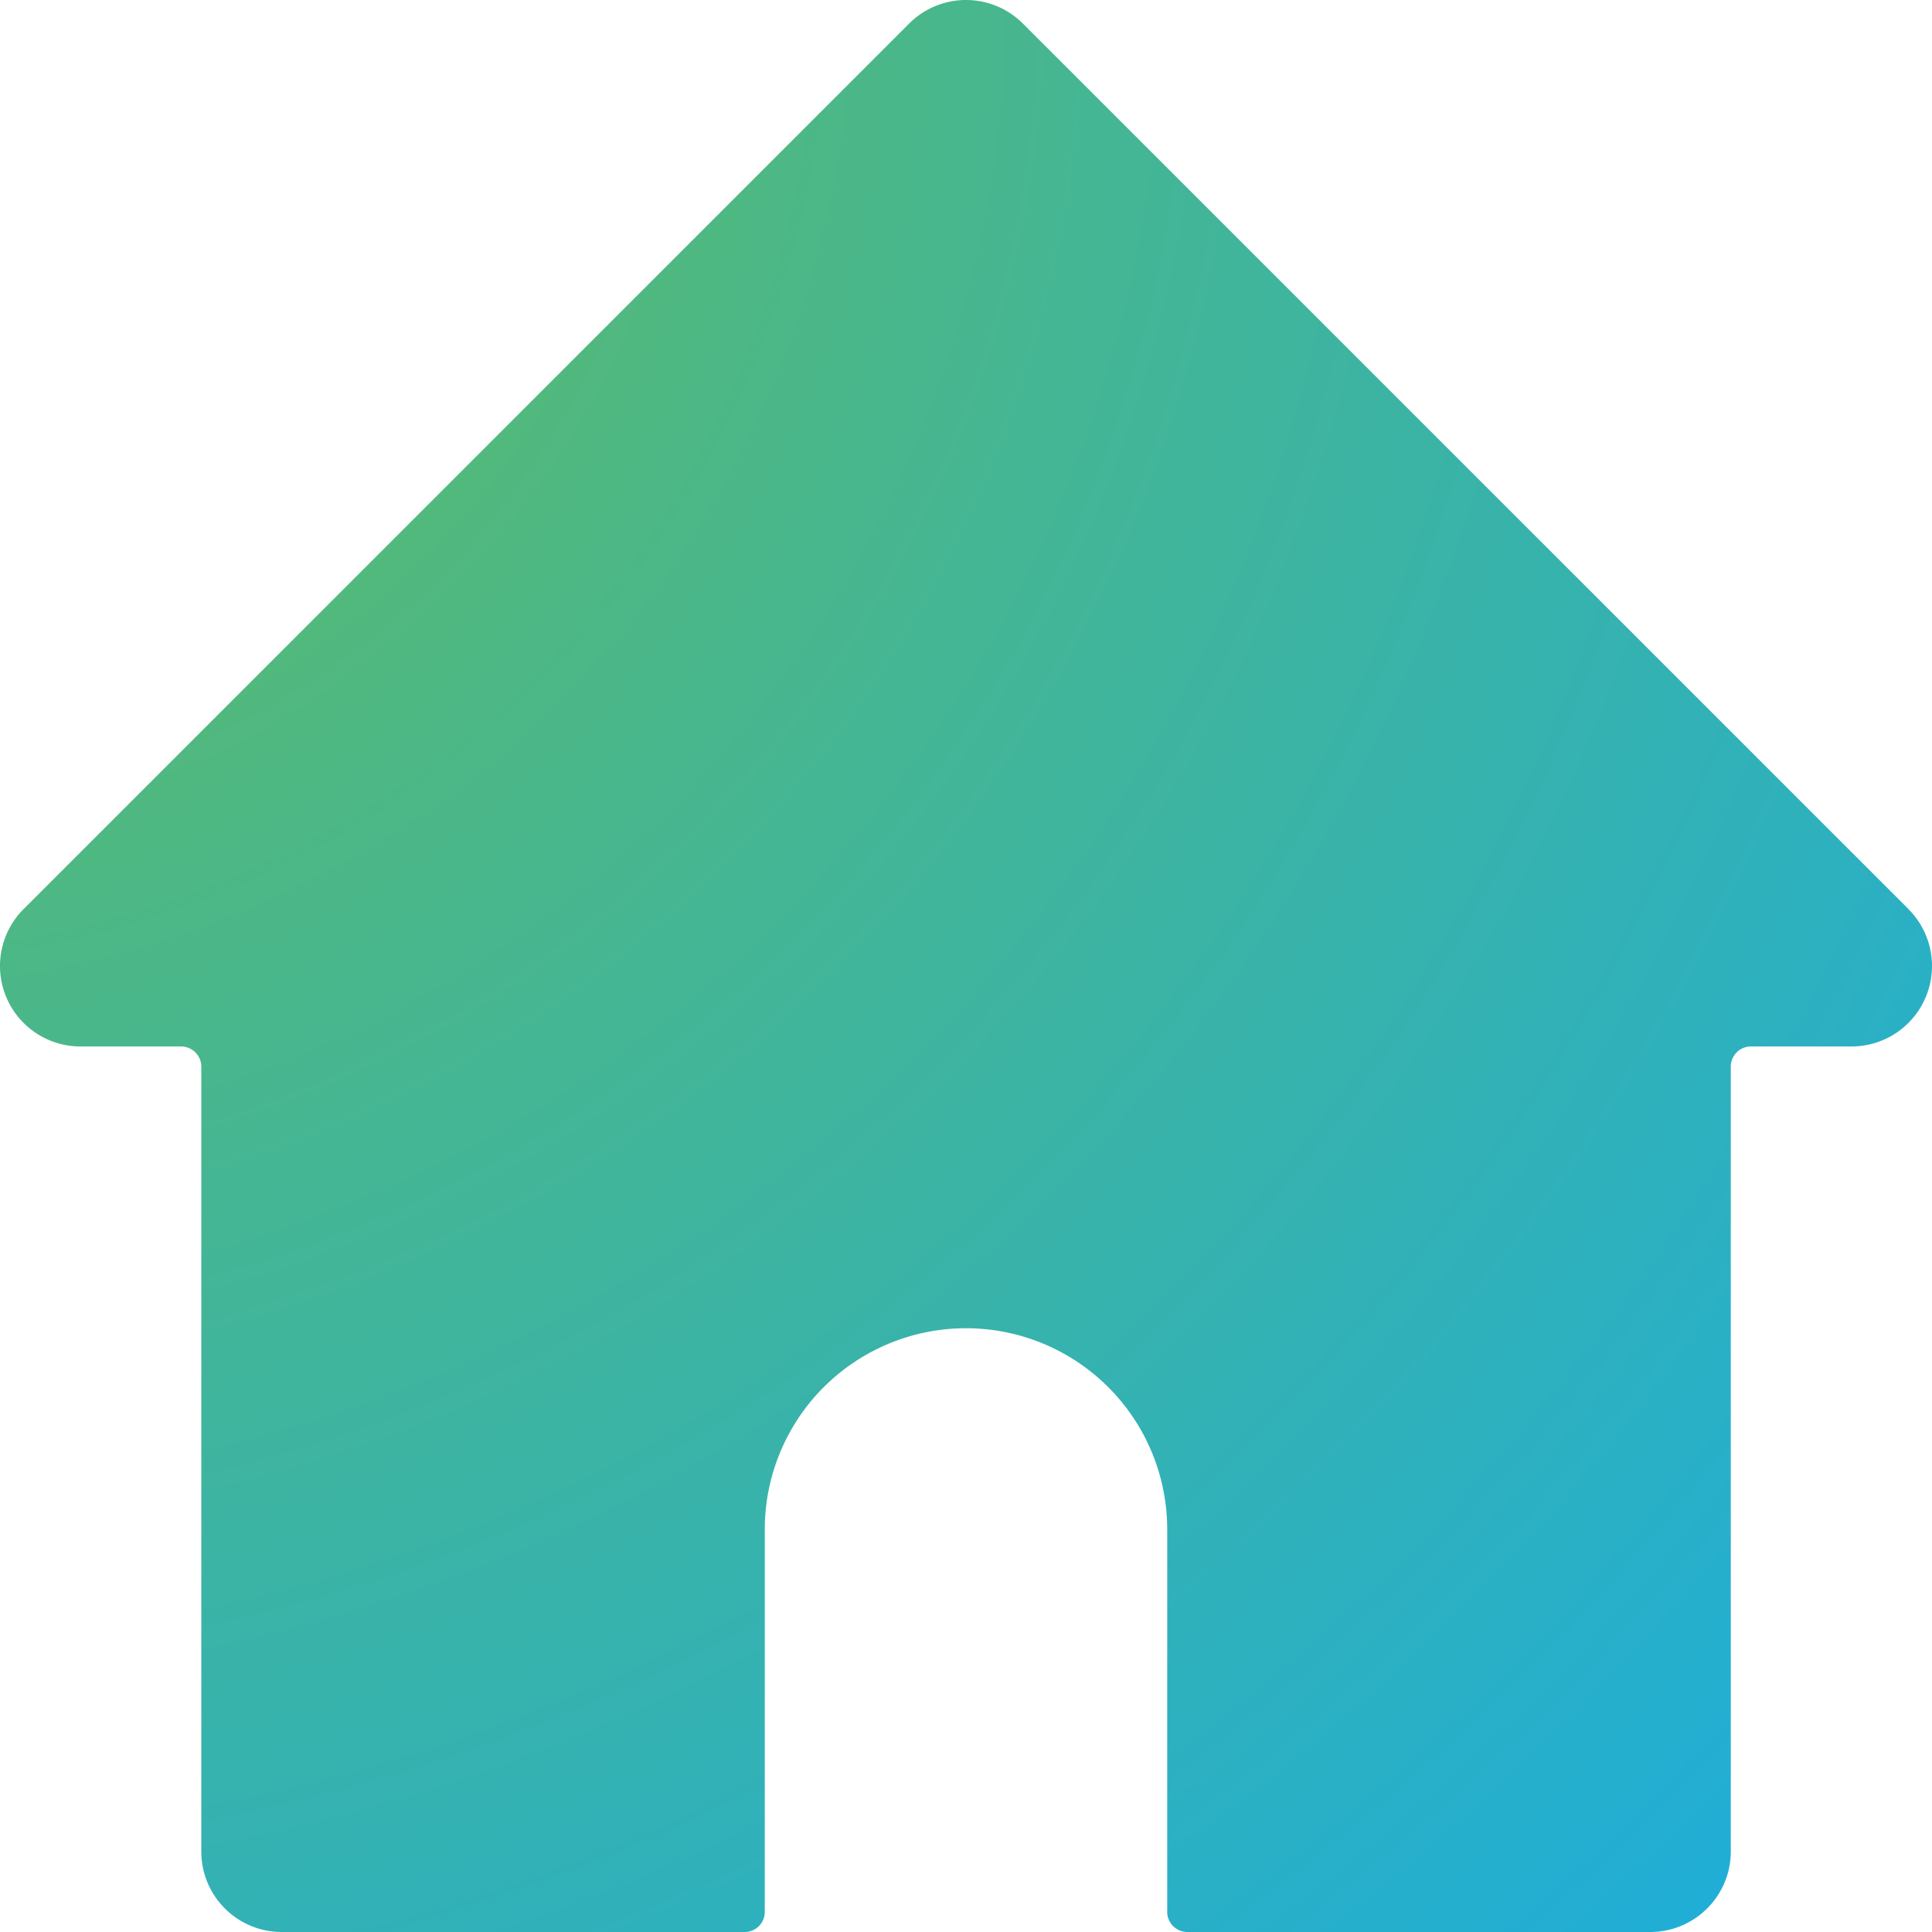
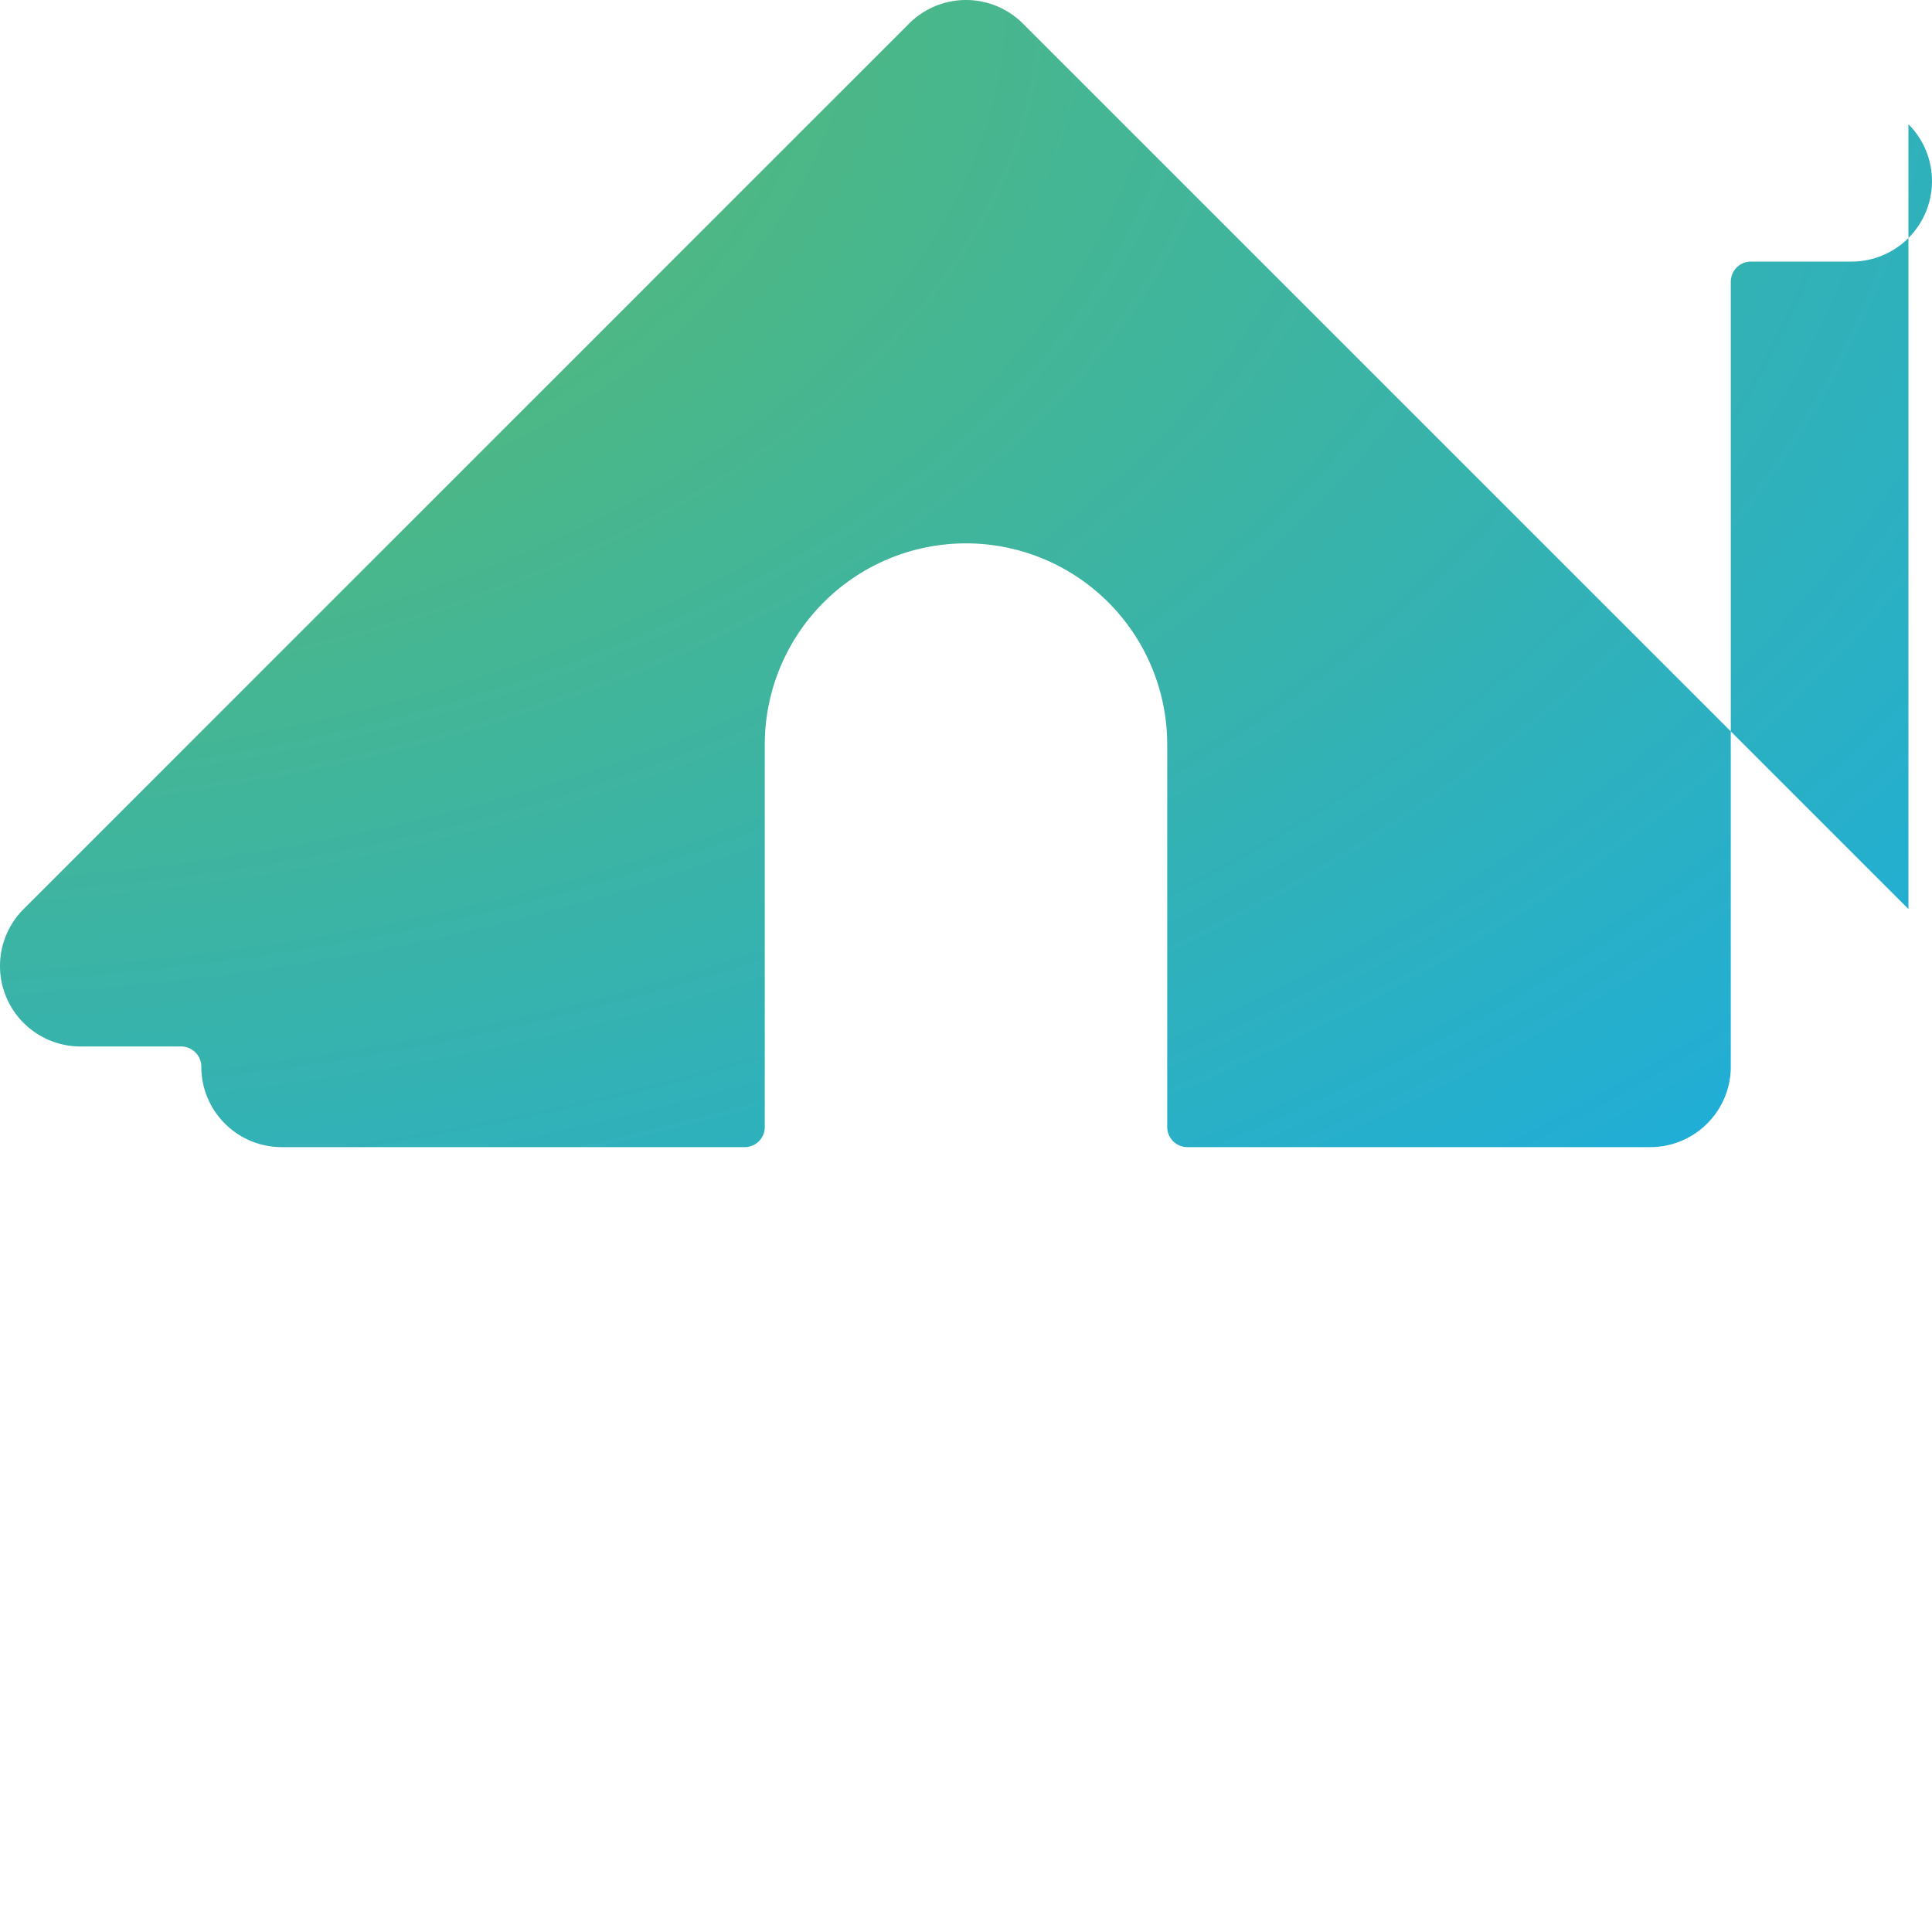
<svg xmlns="http://www.w3.org/2000/svg" width="20" height="20">
  <defs>
    <radialGradient cx="-6.715%" cy=".268%" fx="-6.715%" fy=".268%" r="151.198%" id="a">
      <stop stop-color="#65BD59" offset=".09%" />
      <stop stop-color="#19ACE4" offset="100%" />
    </radialGradient>
  </defs>
-   <path d="M39.756 134.41l-9.167-9.166a.833.833 0 00-1.178 0l-9.167 9.167a.833.833 0 00.59 1.422h1.04c.116 0 .21.094.21.209v8.125c0 .46.372.833.833.833h4.791a.208.208 0 00.209-.208v-3.959a2.083 2.083 0 014.166 0v3.959c0 .115.094.208.209.208h4.791c.46 0 .834-.373.834-.833v-8.125c0-.115.093-.209.208-.209h1.042a.833.833 0 00.589-1.422z" transform="translate(-20 -125)" fill="url(#a)" fill-rule="nonzero" />
+   <path d="M39.756 134.41l-9.167-9.166a.833.833 0 00-1.178 0l-9.167 9.167a.833.833 0 00.59 1.422h1.04c.116 0 .21.094.21.209c0 .46.372.833.833.833h4.791a.208.208 0 00.209-.208v-3.959a2.083 2.083 0 014.166 0v3.959c0 .115.094.208.209.208h4.791c.46 0 .834-.373.834-.833v-8.125c0-.115.093-.209.208-.209h1.042a.833.833 0 00.589-1.422z" transform="translate(-20 -125)" fill="url(#a)" fill-rule="nonzero" />
</svg>